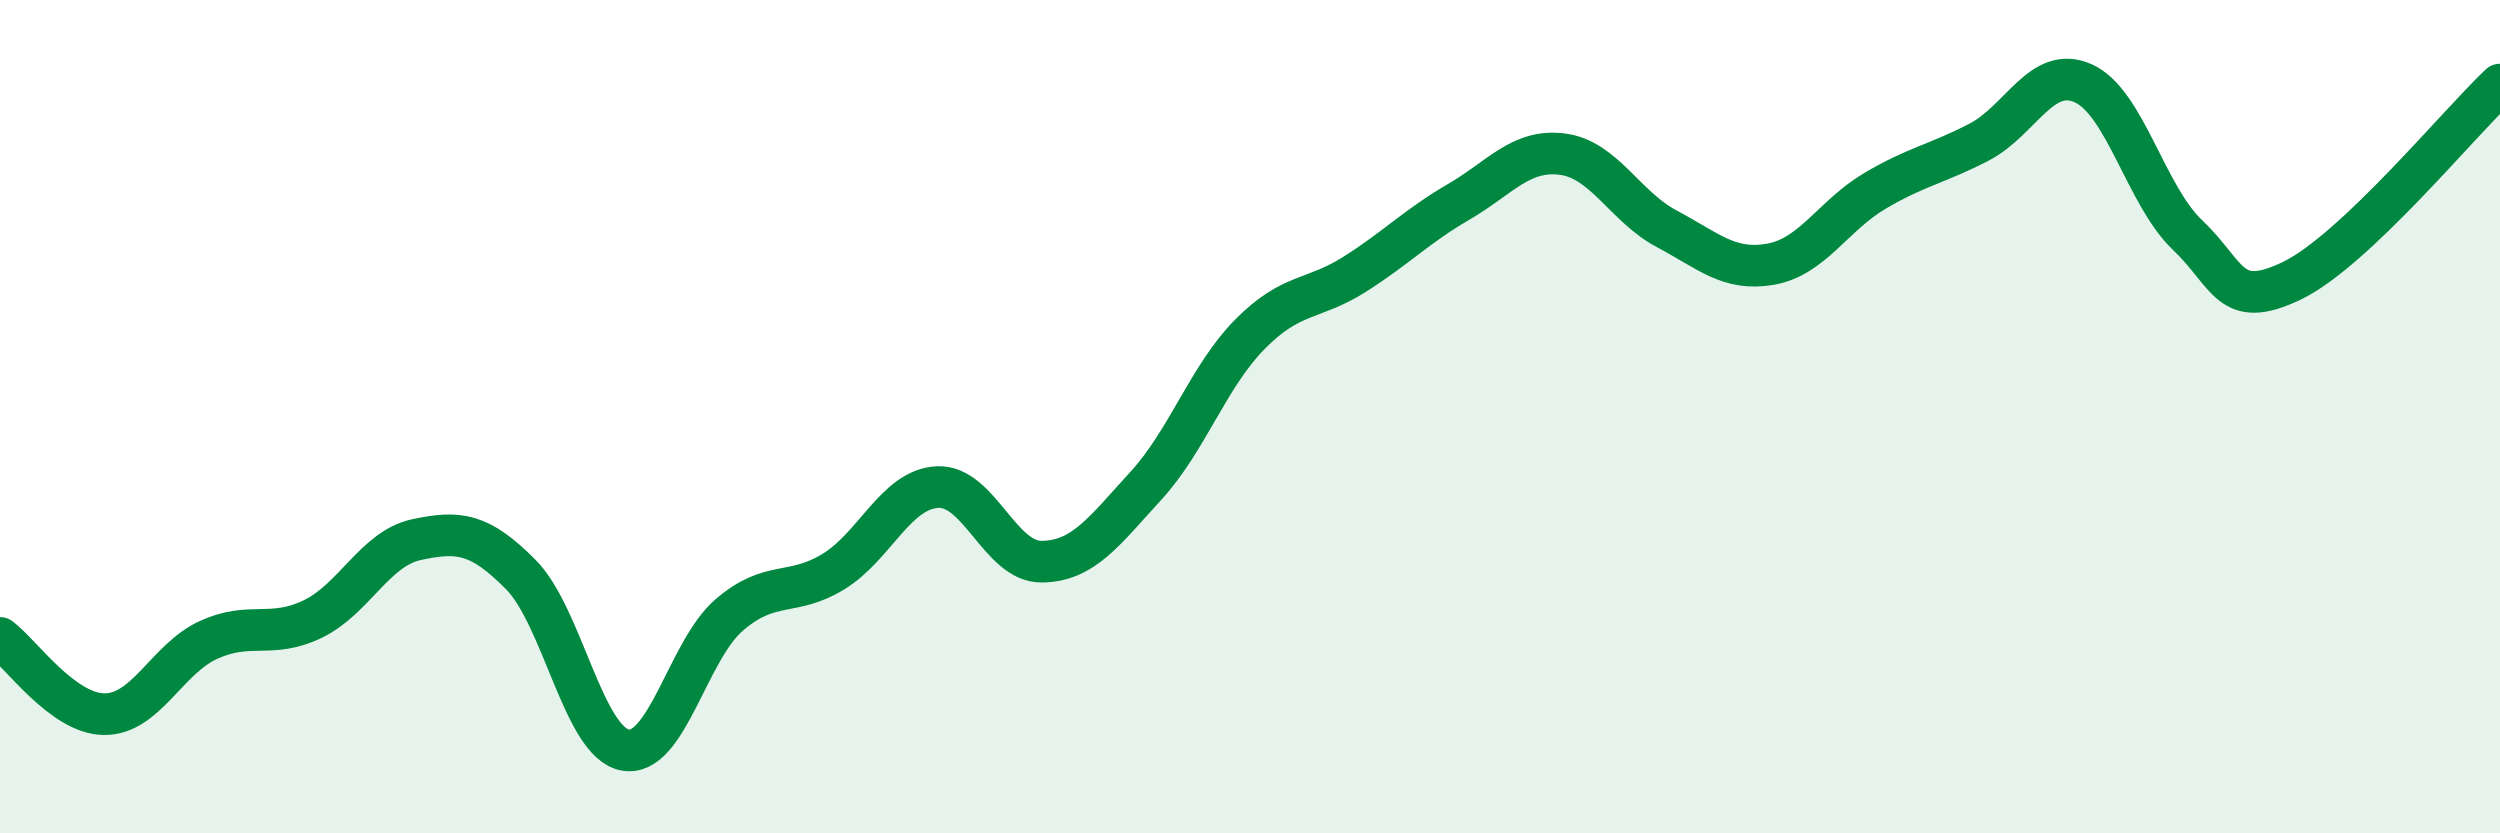
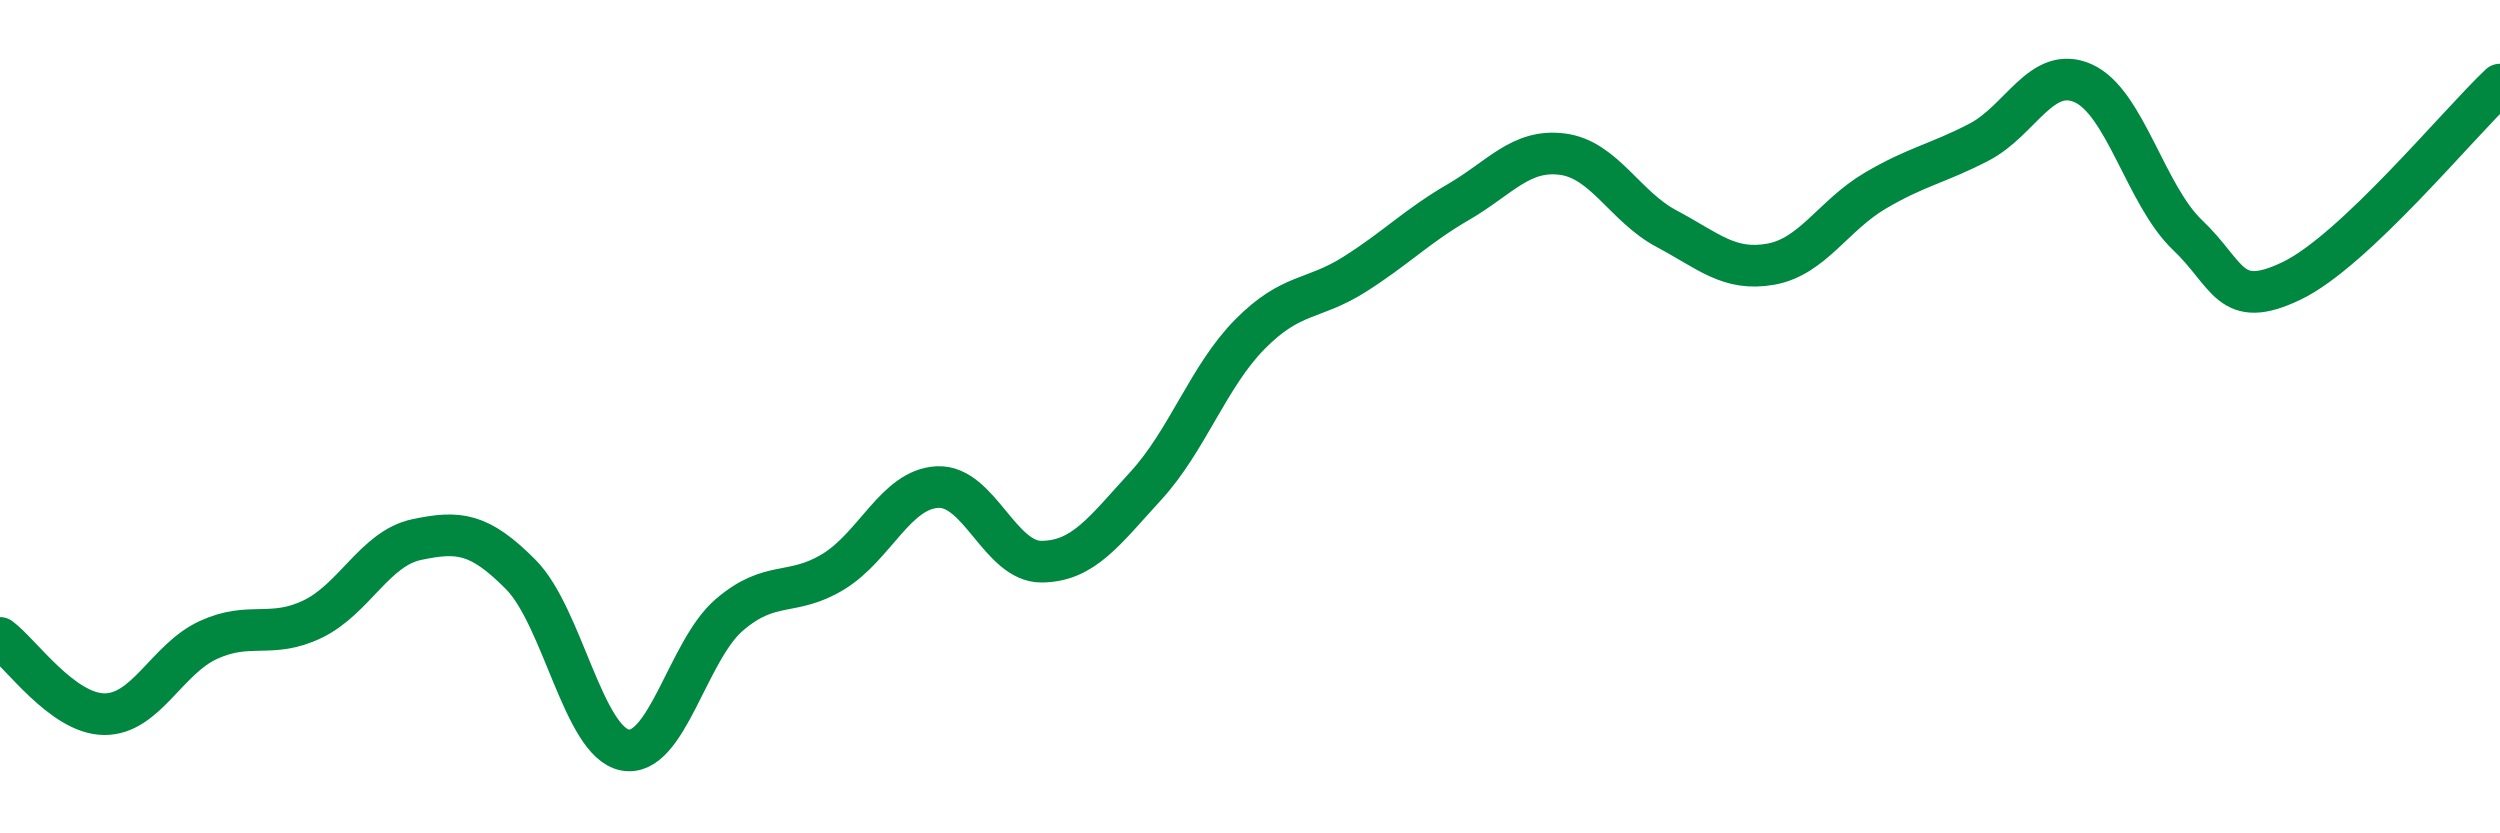
<svg xmlns="http://www.w3.org/2000/svg" width="60" height="20" viewBox="0 0 60 20">
-   <path d="M 0,15.31 C 0.5,15.68 1.5,17.13 2.5,17.14 C 3.5,17.15 4,15.82 5,15.36 C 6,14.9 6.5,15.34 7.5,14.86 C 8.5,14.38 9,13.16 10,12.95 C 11,12.74 11.5,12.78 12.5,13.79 C 13.5,14.8 14,17.81 15,18 C 16,18.19 16.5,15.62 17.5,14.76 C 18.5,13.9 19,14.33 20,13.72 C 21,13.11 21.5,11.74 22.5,11.69 C 23.5,11.64 24,13.49 25,13.48 C 26,13.47 26.5,12.75 27.5,11.66 C 28.5,10.57 29,9.03 30,8.02 C 31,7.01 31.5,7.22 32.5,6.59 C 33.5,5.96 34,5.43 35,4.85 C 36,4.27 36.5,3.57 37.5,3.7 C 38.5,3.83 39,4.96 40,5.49 C 41,6.02 41.5,6.52 42.5,6.34 C 43.5,6.16 44,5.17 45,4.58 C 46,3.99 46.5,3.93 47.5,3.41 C 48.5,2.89 49,1.55 50,2 C 51,2.45 51.5,4.69 52.5,5.64 C 53.5,6.59 53.5,7.46 55,6.74 C 56.5,6.02 59,2.97 60,2.03L60 20L0 20Z" fill="#008740" opacity="0.1" stroke-linecap="round" stroke-linejoin="round" />
  <path d="M 0,15.31 C 0.5,15.68 1.5,17.13 2.5,17.14 C 3.5,17.15 4,15.82 5,15.36 C 6,14.9 6.5,15.34 7.5,14.86 C 8.5,14.38 9,13.16 10,12.95 C 11,12.74 11.5,12.78 12.5,13.79 C 13.5,14.8 14,17.81 15,18 C 16,18.19 16.5,15.62 17.5,14.76 C 18.5,13.9 19,14.33 20,13.72 C 21,13.11 21.5,11.74 22.5,11.69 C 23.5,11.64 24,13.49 25,13.48 C 26,13.47 26.5,12.75 27.5,11.66 C 28.5,10.57 29,9.03 30,8.02 C 31,7.01 31.5,7.22 32.5,6.59 C 33.5,5.96 34,5.43 35,4.85 C 36,4.27 36.5,3.57 37.5,3.7 C 38.5,3.83 39,4.96 40,5.49 C 41,6.02 41.5,6.52 42.5,6.34 C 43.5,6.16 44,5.17 45,4.58 C 46,3.99 46.5,3.93 47.5,3.41 C 48.5,2.89 49,1.55 50,2 C 51,2.45 51.5,4.69 52.5,5.64 C 53.5,6.59 53.5,7.46 55,6.74 C 56.5,6.02 59,2.97 60,2.03" stroke="#008740" stroke-width="1" fill="none" stroke-linecap="round" stroke-linejoin="round" />
</svg>